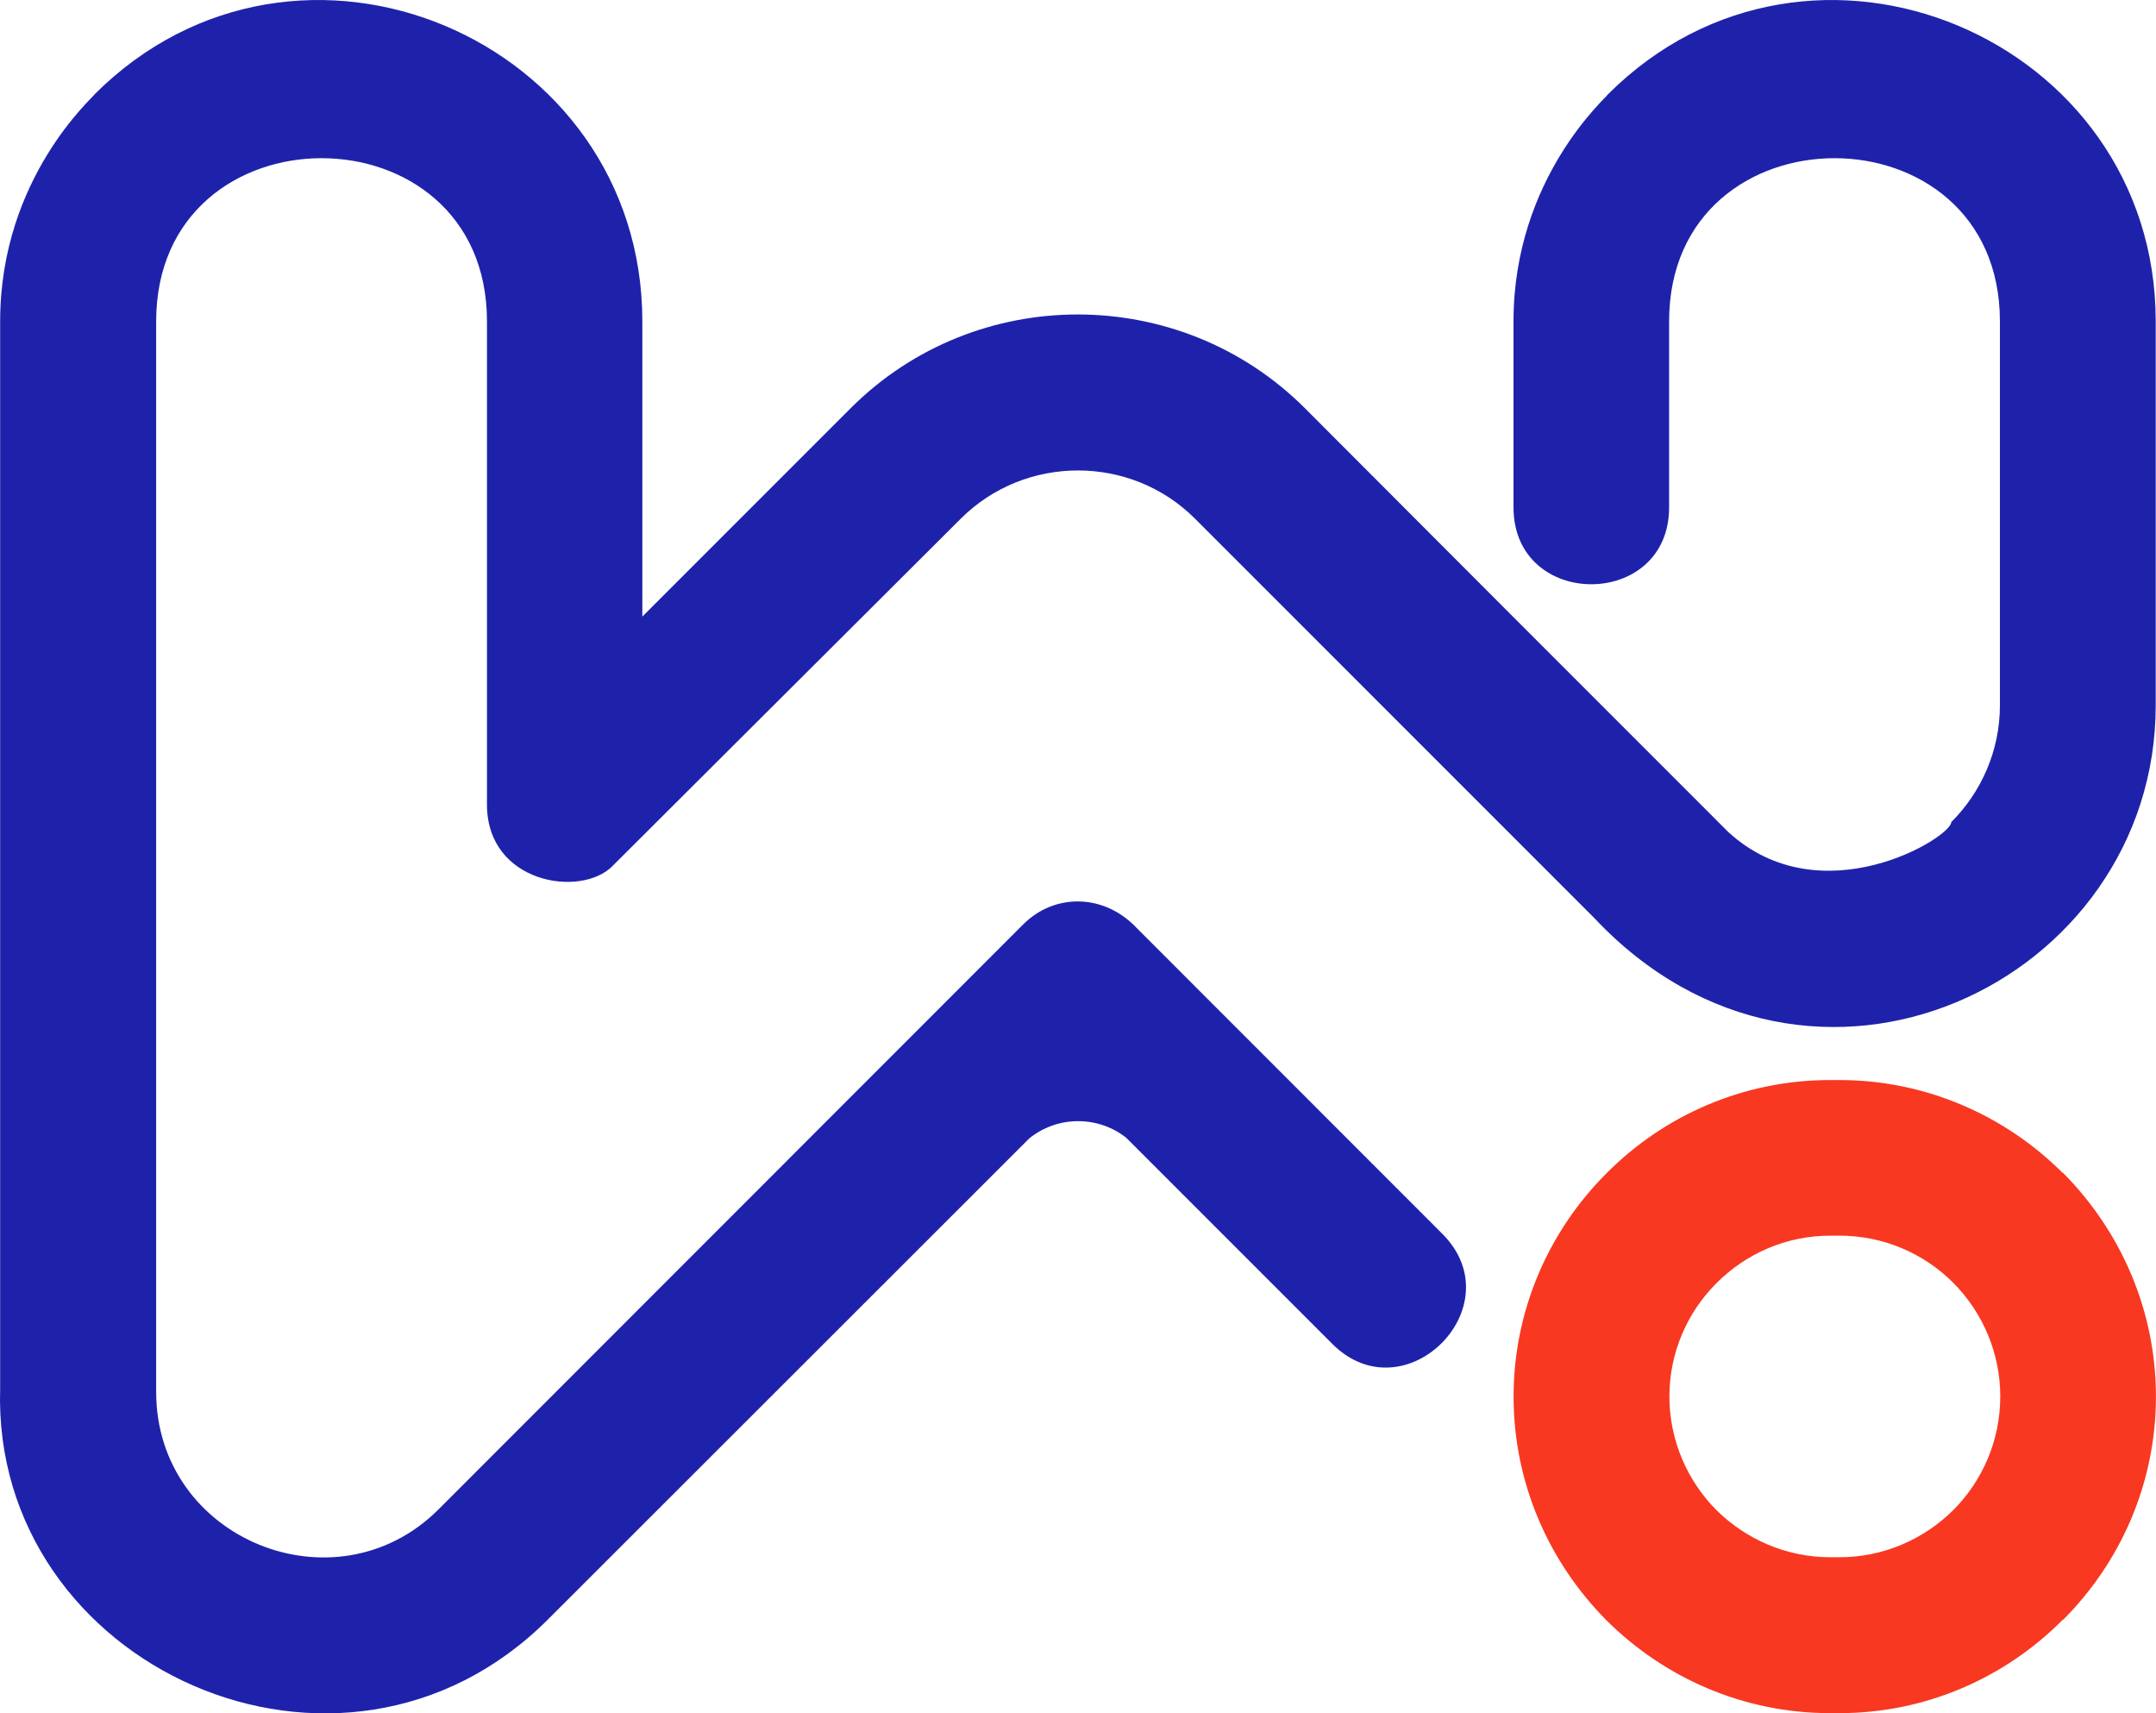
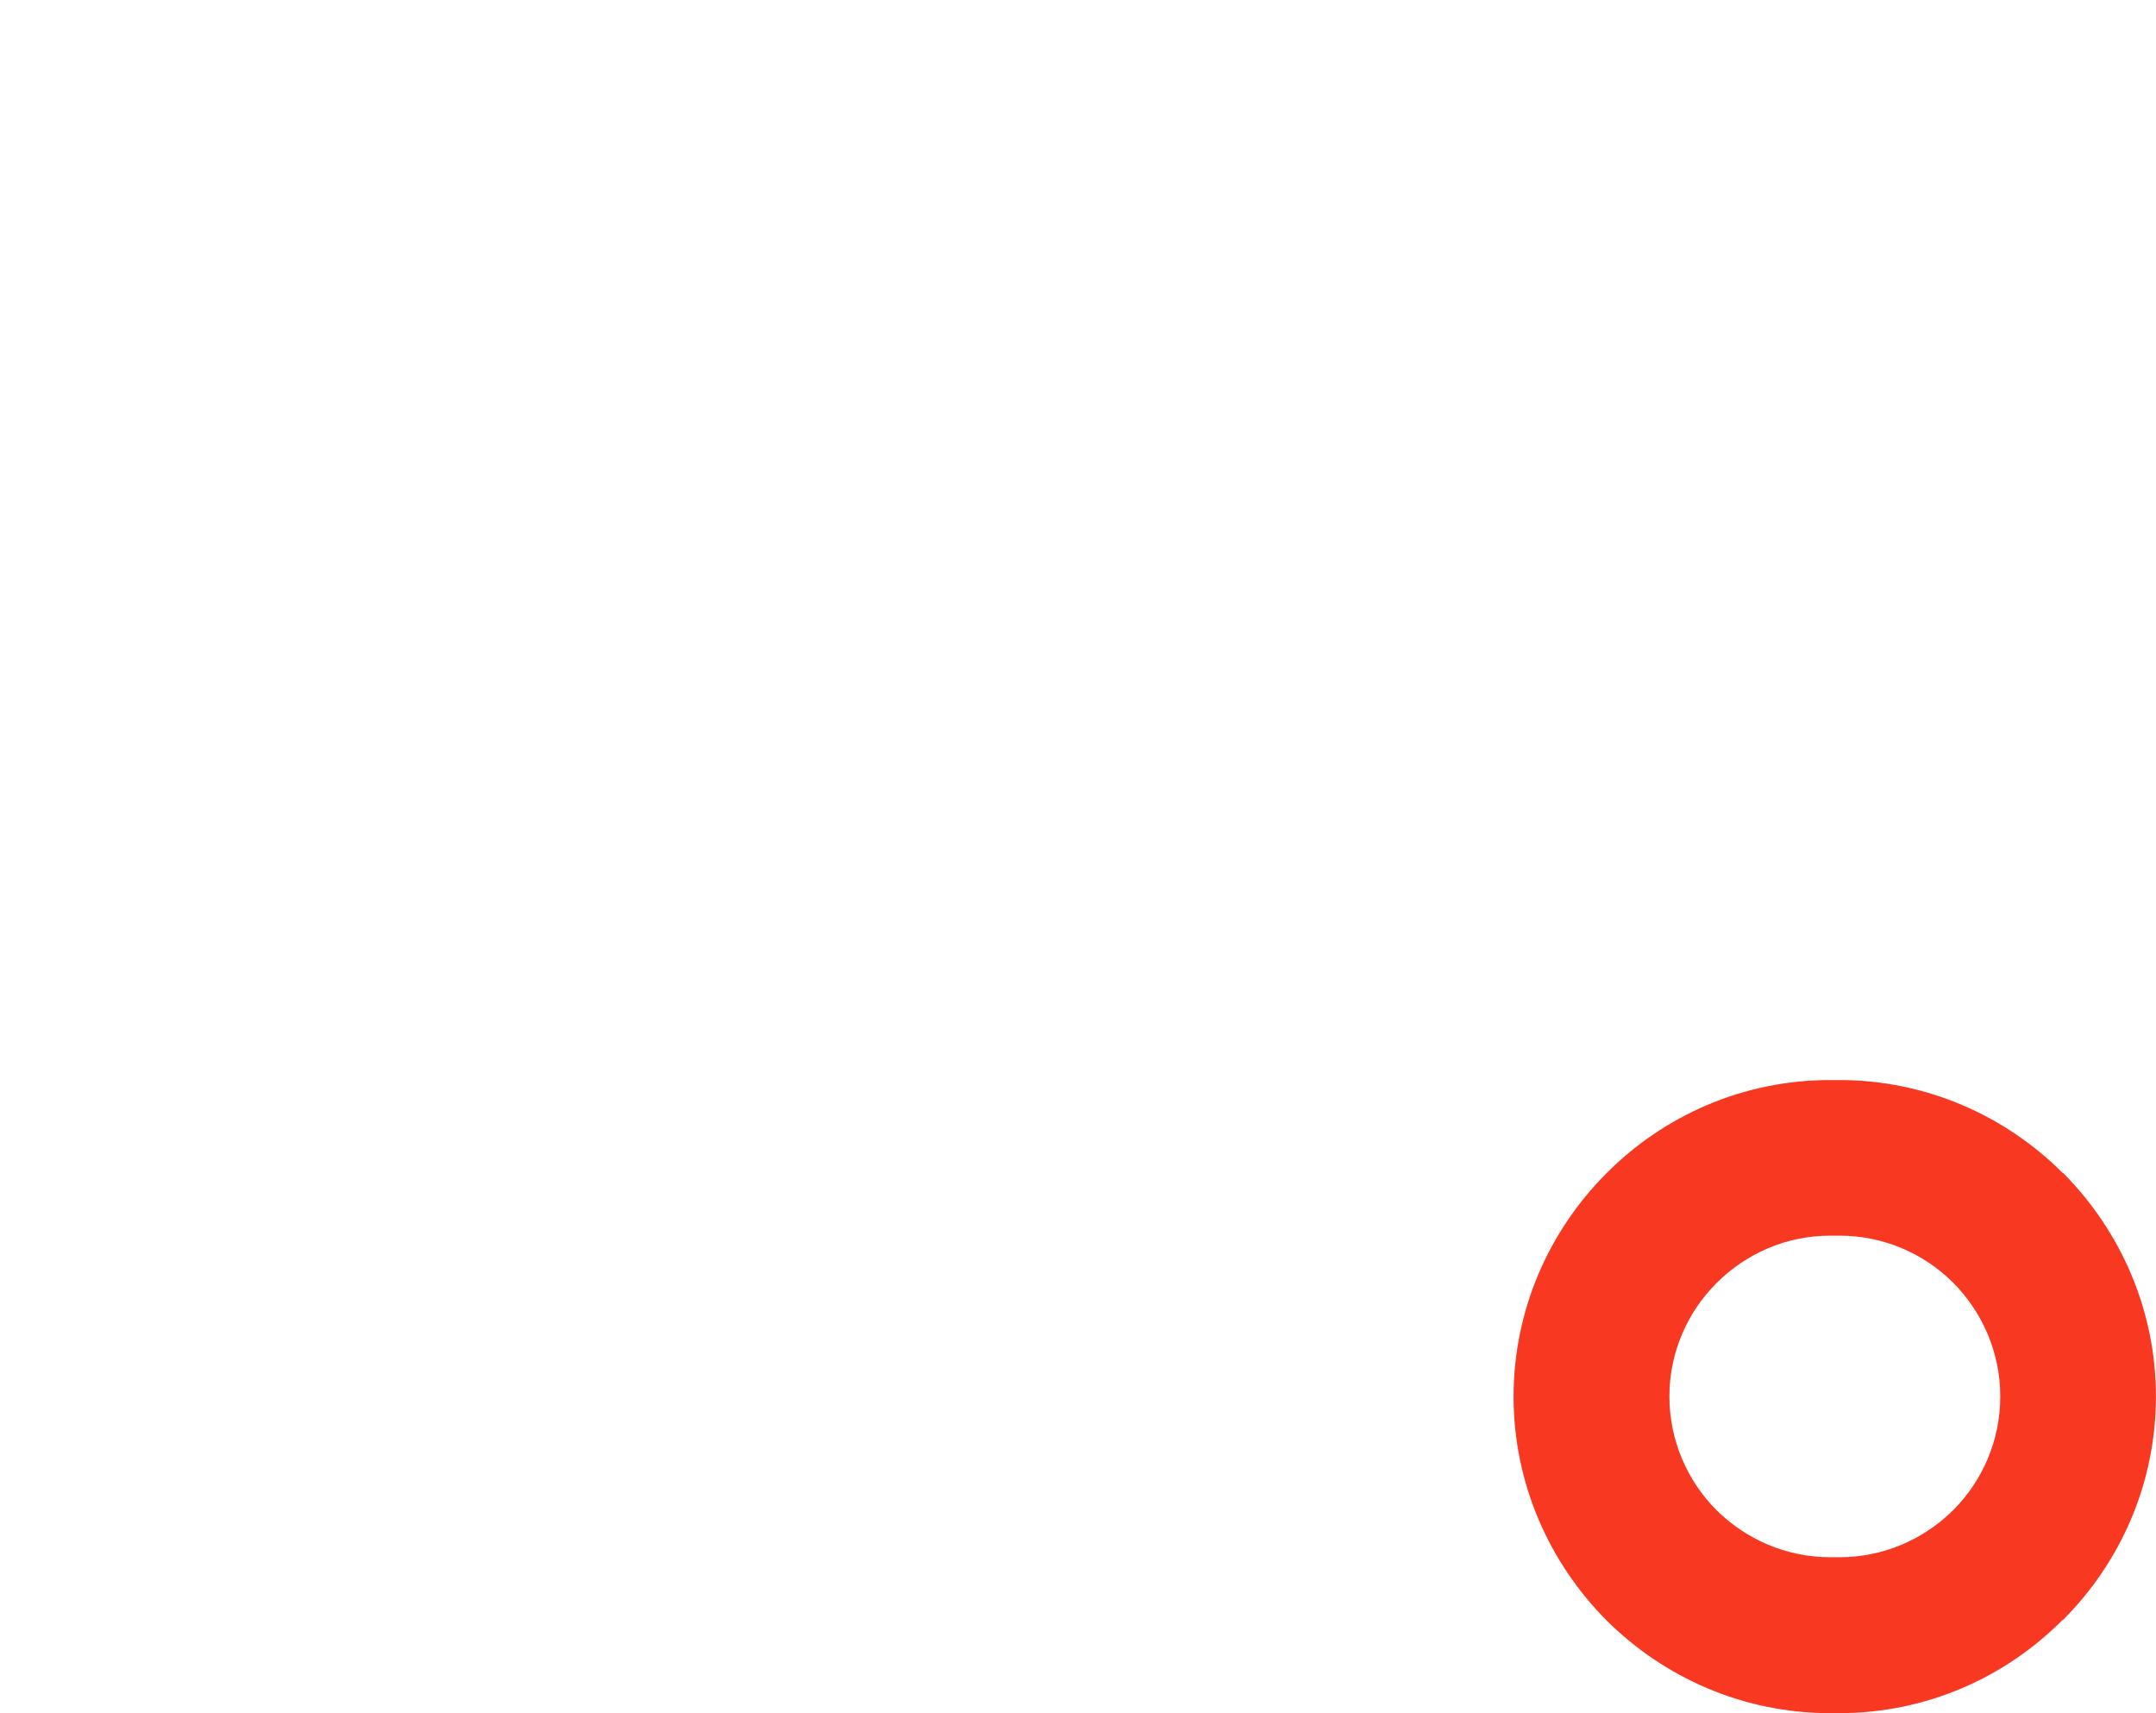
<svg xmlns="http://www.w3.org/2000/svg" id="Camada_2" viewBox="0 0 300 238.37">
  <defs>
    <style>      .cls-1 {        fill: #f83821;      }      .cls-2 {        fill: #1e22aa;      }    </style>
  </defs>
  <g id="Camada_1-2" data-name="Camada_1">
    <g>
      <path class="cls-1" d="M255.96,171.91h-1.3c-6.15,0-11.73,2.52-15.79,6.58-4.05,4.02-6.58,9.64-6.58,15.79s2.52,11.76,6.55,15.82c4.08,4.02,9.66,6.55,15.82,6.55h1.3c6.15,0,11.76-2.52,15.82-6.55,4.05-4.05,6.55-9.66,6.55-15.82s-2.52-11.76-6.55-15.82c-4.05-4.05-9.66-6.55-15.82-6.55h0ZM254.65,150.26h1.3c12.07,0,23.1,4.96,31.06,12.92h.06c7.96,8.02,12.92,19.02,12.92,31.12s-4.96,23.1-12.92,31.06h-.06c-7.96,8.02-18.99,12.98-31.06,12.98h-1.3c-12.13,0-23.13-4.96-31.12-12.92h0c-7.96-8.02-12.92-19.02-12.92-31.12s4.96-23.1,12.92-31.06h0c7.96-8.02,18.99-12.98,31.12-12.98h0Z" />
-       <path class="cls-2" d="M85.22,120.5c-4.45,4.45-17.46,2.38-17.46-8.56V44.71c0-30.27-46.03-30.27-46.03,0v148.94c0,20.52,24.97,30.64,39.28,16.35l81.37-81.4c4.36-4.36,11.28-4.31,15.82.54,14.17,14.17,28.34,28.34,42.49,42.51,10.09,10.09-5.24,25.4-15.31,15.31l-3.6-3.6-25.08-25.08c-1.84-1.45-4.17-2.3-6.69-2.3s-4.9.88-6.77,2.38l-67,66.95C47.52,254.02-1.17,231.86.02,193.17V44.71C.02,24.64,13.14,13.42,13.14,13.14c28.29-28.26,76.24-7.79,76.24,31.57v41.07l28.99-28.99c17.4-17.4,45.83-17.37,63.2,0,19.64,19.7,39.23,39.28,58.9,58.95,12.95,11.88,31.04.77,31.04-1.36,4.17-4.17,6.77-9.92,6.77-16.24v-53.43c0-30.27-46.03-30.27-46.03,0s0,17.23,0,25.88c0,14.26-21.65,14.26-21.65,0v-25.88c0-20.07,13.12-31.29,13.12-31.57,28.29-28.26,76.24-7.79,76.24,31.57v53.43c0,38.63-47.98,61.65-78.14,29.56l-55.55-55.55c-8.93-8.93-23.61-8.93-32.57,0l-48.52,48.38h0l.03-.03Z" />
    </g>
  </g>
</svg>